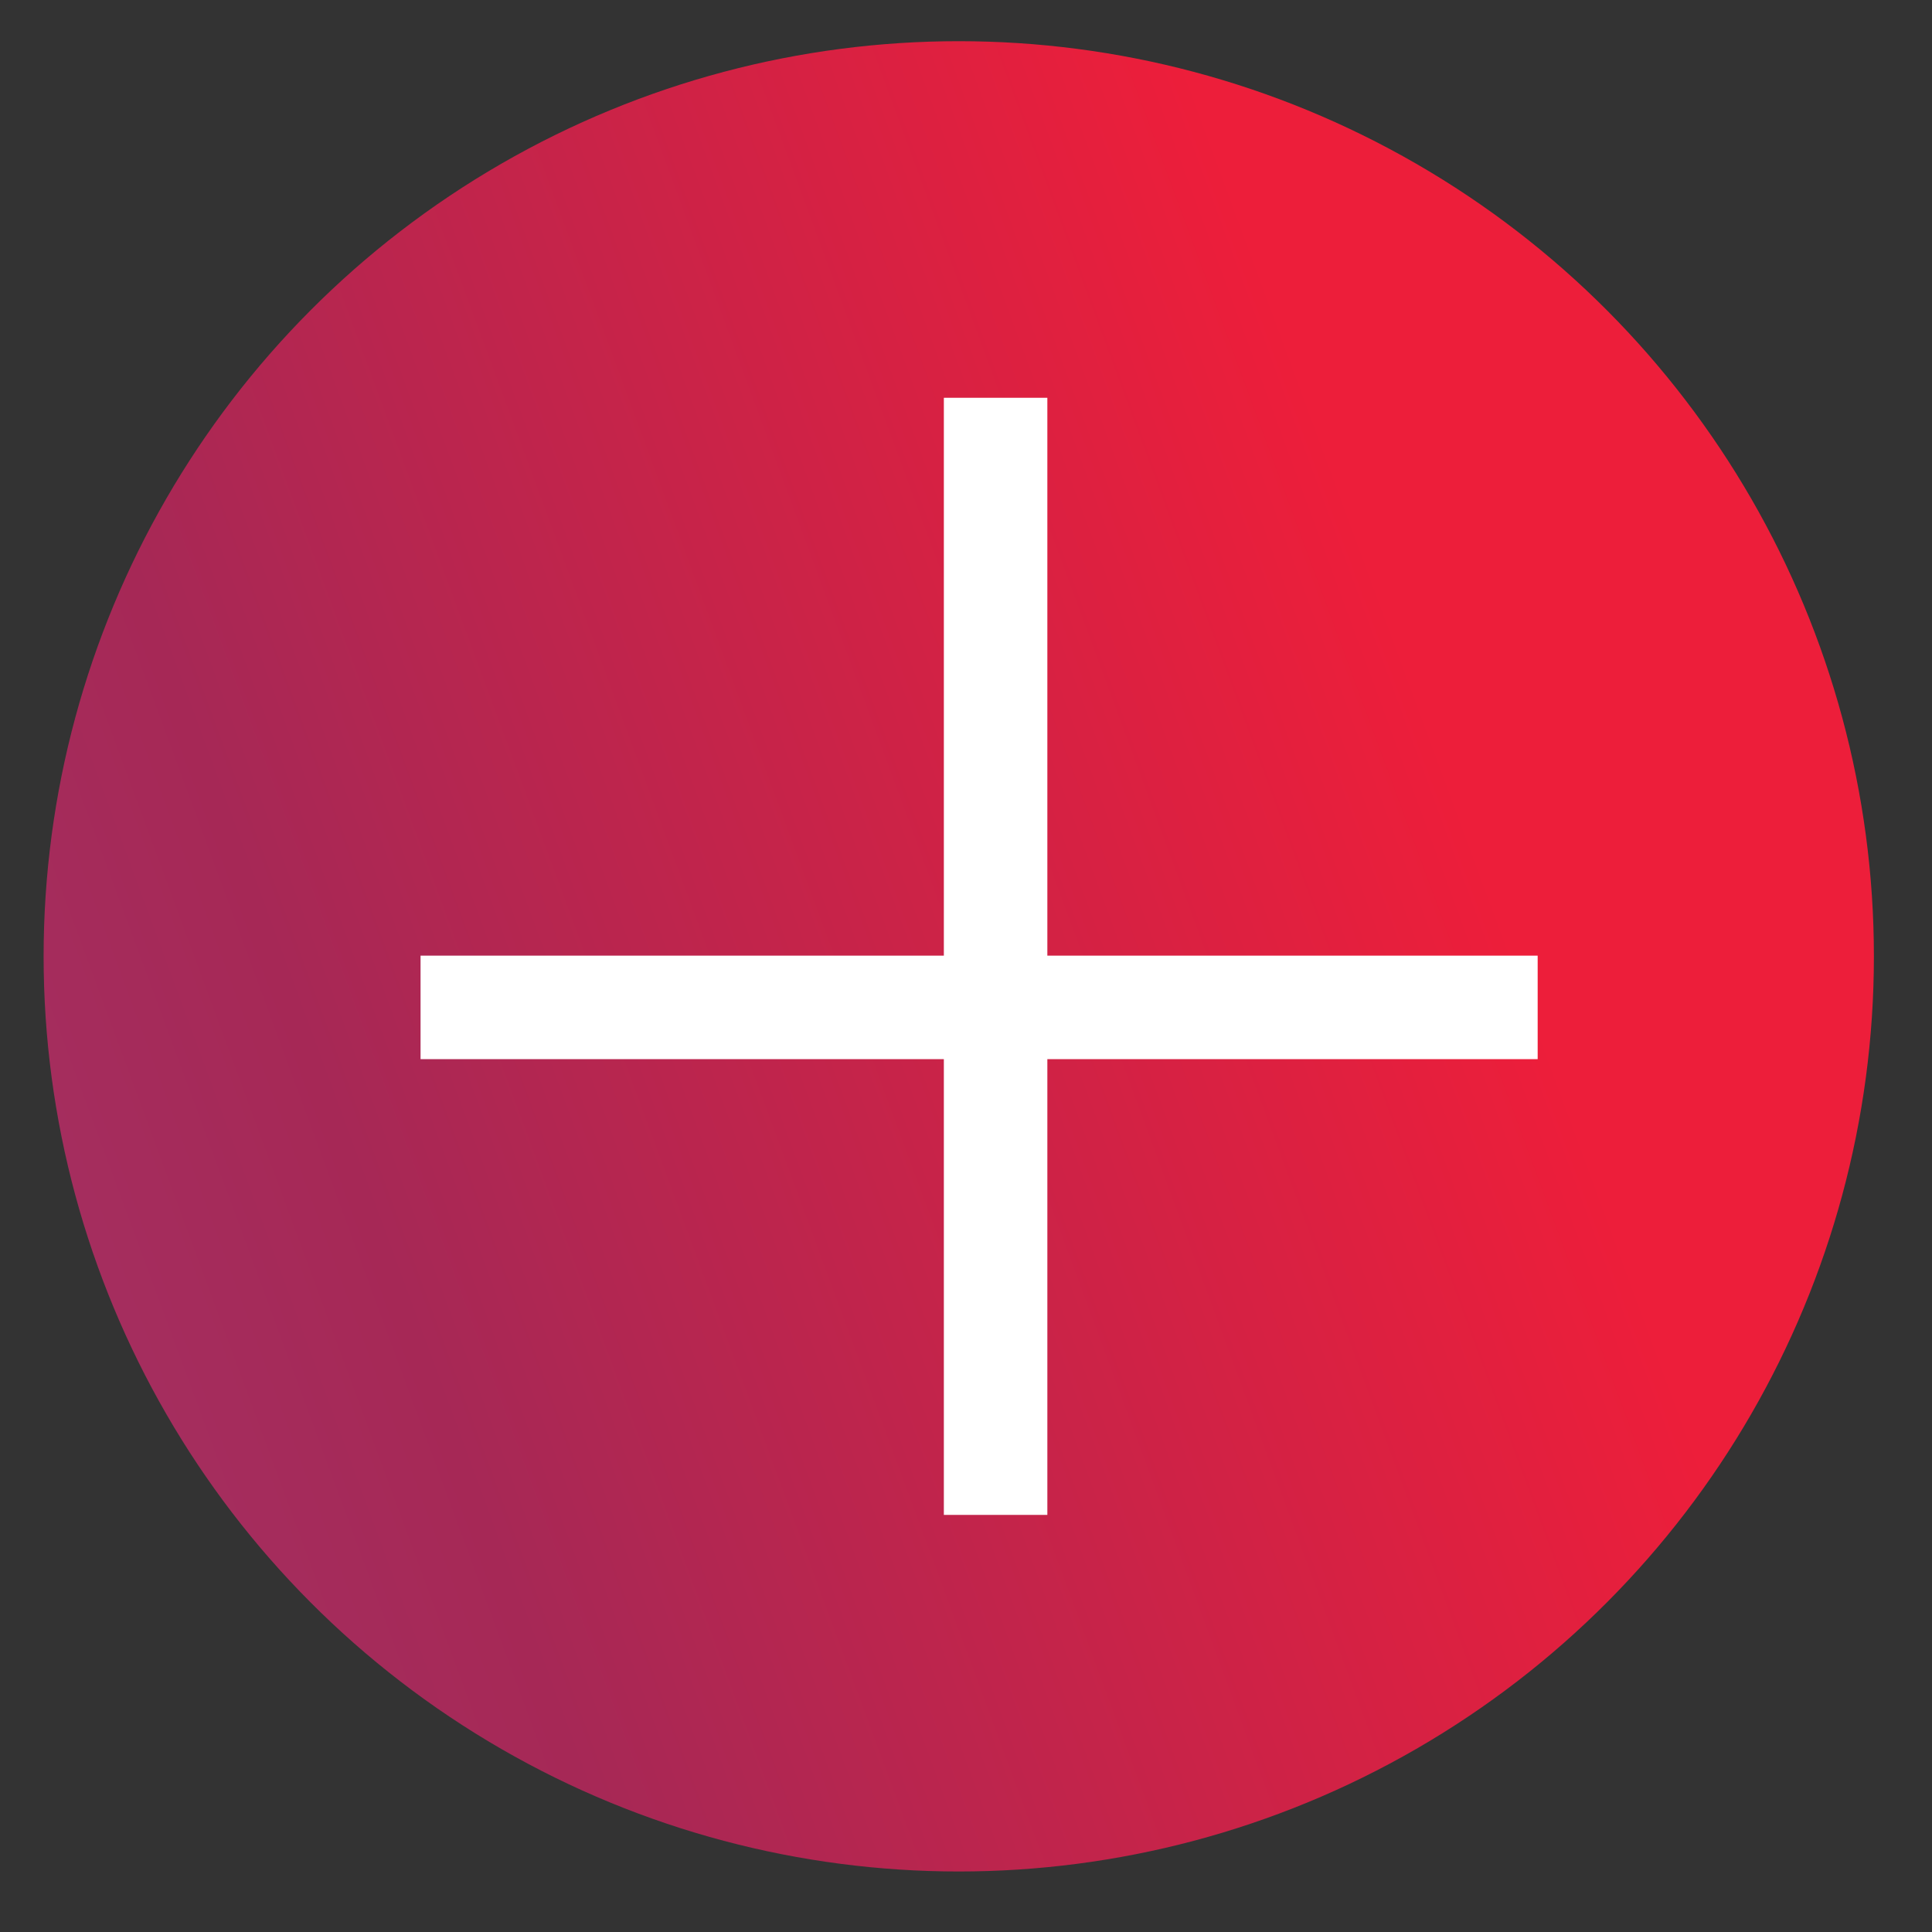
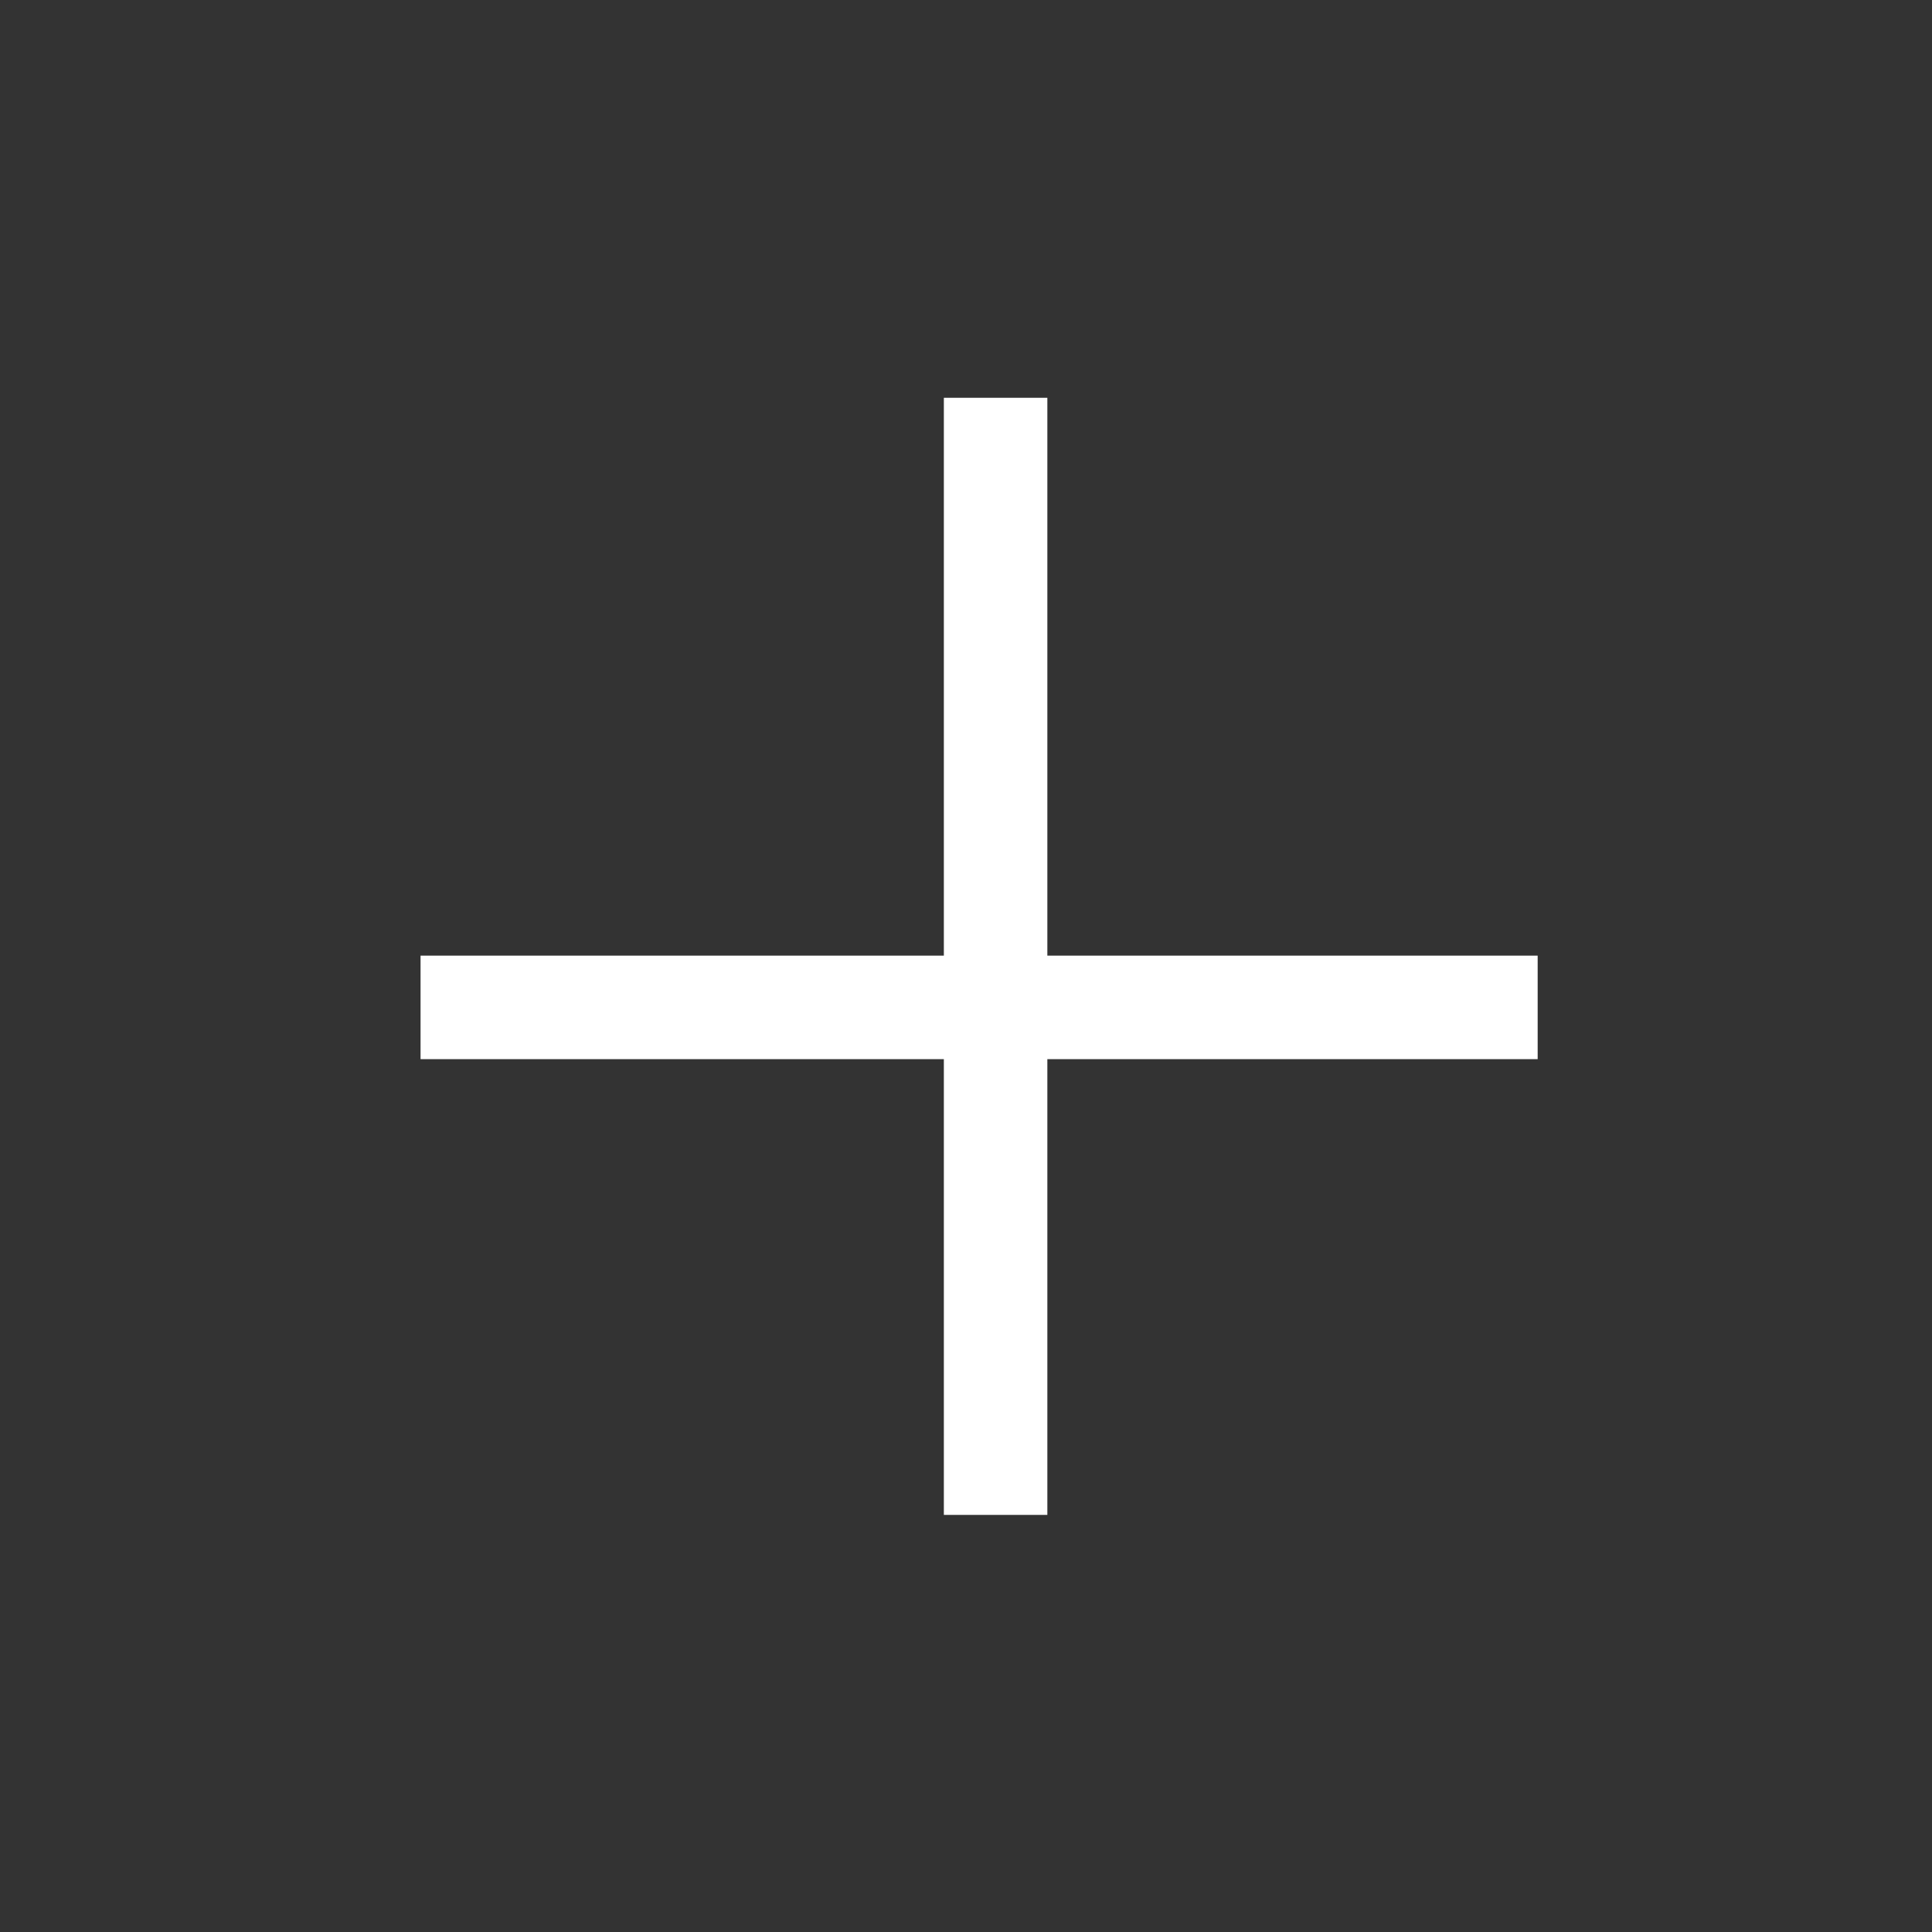
<svg xmlns="http://www.w3.org/2000/svg" width="28" height="28" viewBox="0 0 28 28" fill="none">
  <rect x="0" y="0" width="28" height="28" fill="#333333" stroke="none" />
-   <circle cx="13.895" cy="13.86" r="13.263" fill="url(#paint0_linear_59_2808)" />
  <g clip-path="url(#clip0_59_2808)">
    <line x1="22.285" y1="14.6" x2="6.095" y2="14.6" stroke="white" stroke-width="1.5" />
    <line x1="14.429" y1="21.955" x2="14.429" y2="5.765" stroke="white" stroke-width="1.5" />
  </g>
  <defs>
    <linearGradient id="paint0_linear_59_2808" x1="-69.999" y1="-60.368" x2="18.567" y2="-93.055" gradientUnits="userSpaceOnUse">
      <stop stop-color="#ED1E3A" />
      <stop offset="0.144" stop-color="#9C5194" />
      <stop offset="0.463" stop-color="#A62856" />
      <stop offset="0.642" stop-color="#ED1E3A" />
      <stop offset="0.916" stop-color="#ED1E3A" />
    </linearGradient>
    <clipPath id="clip0_59_2808">
      <rect width="17.664" height="17.664" fill="white" transform="translate(5.358 5.028)" />
    </clipPath>
  </defs>
</svg>